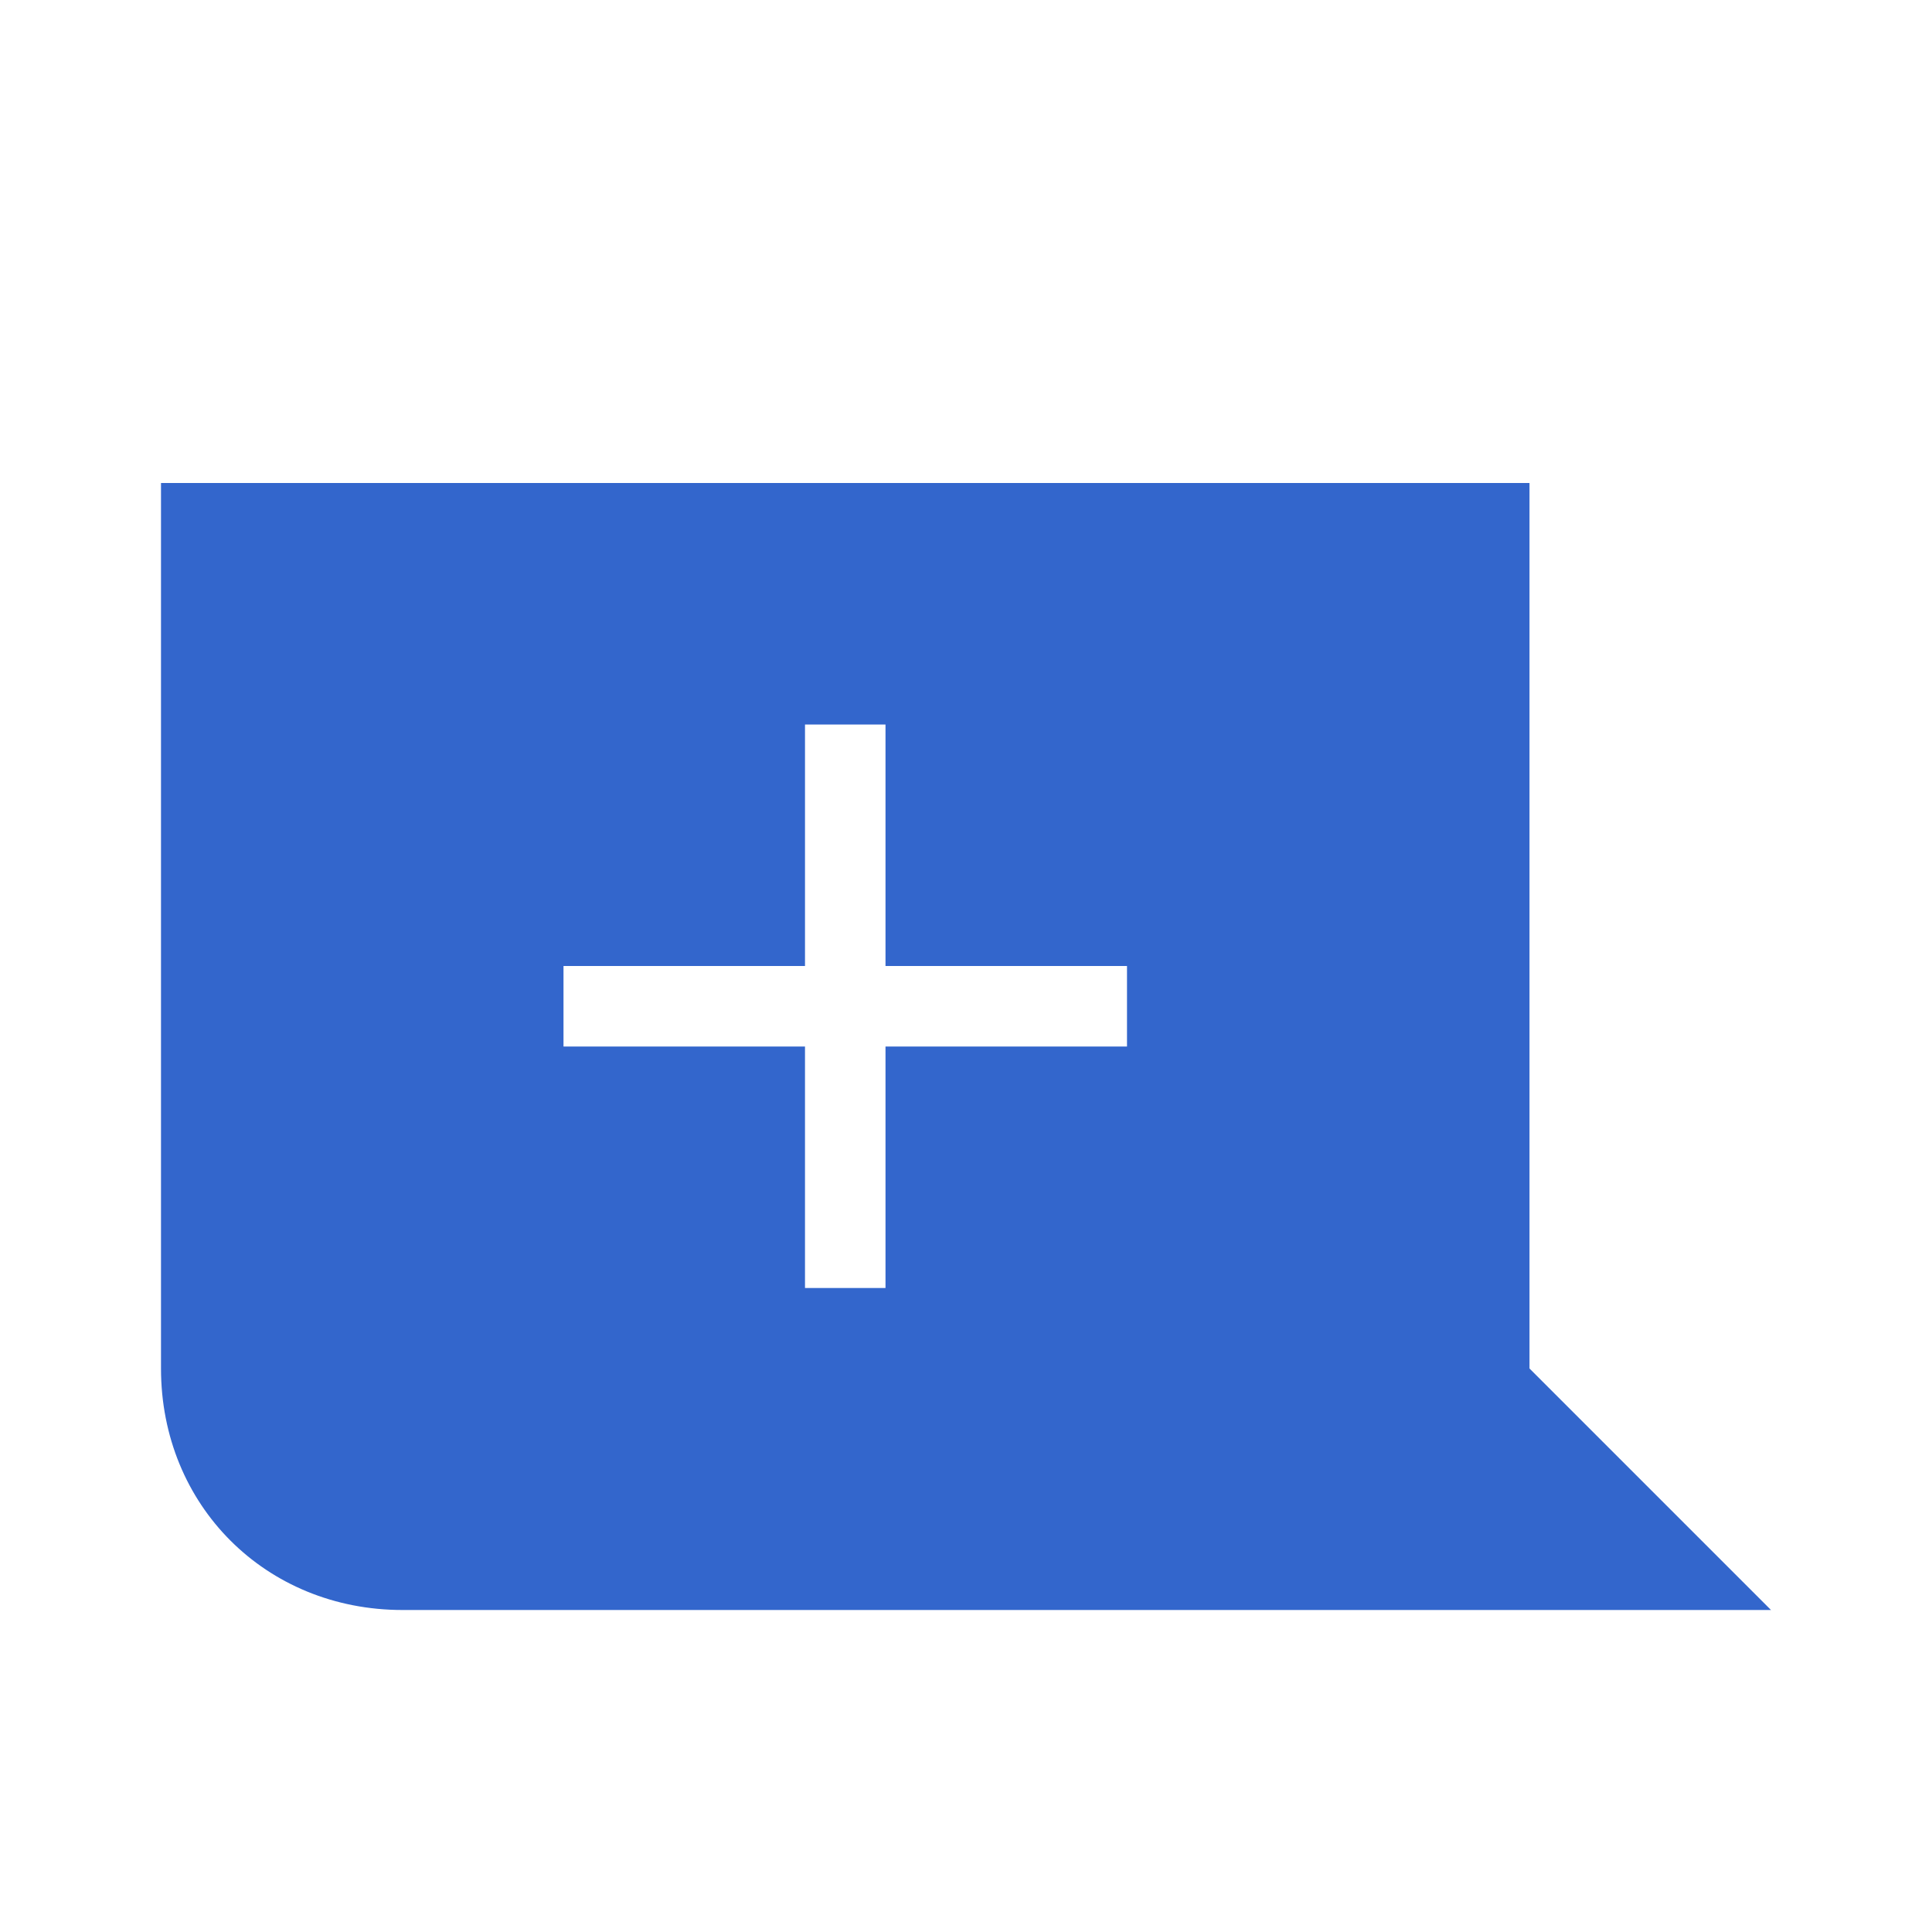
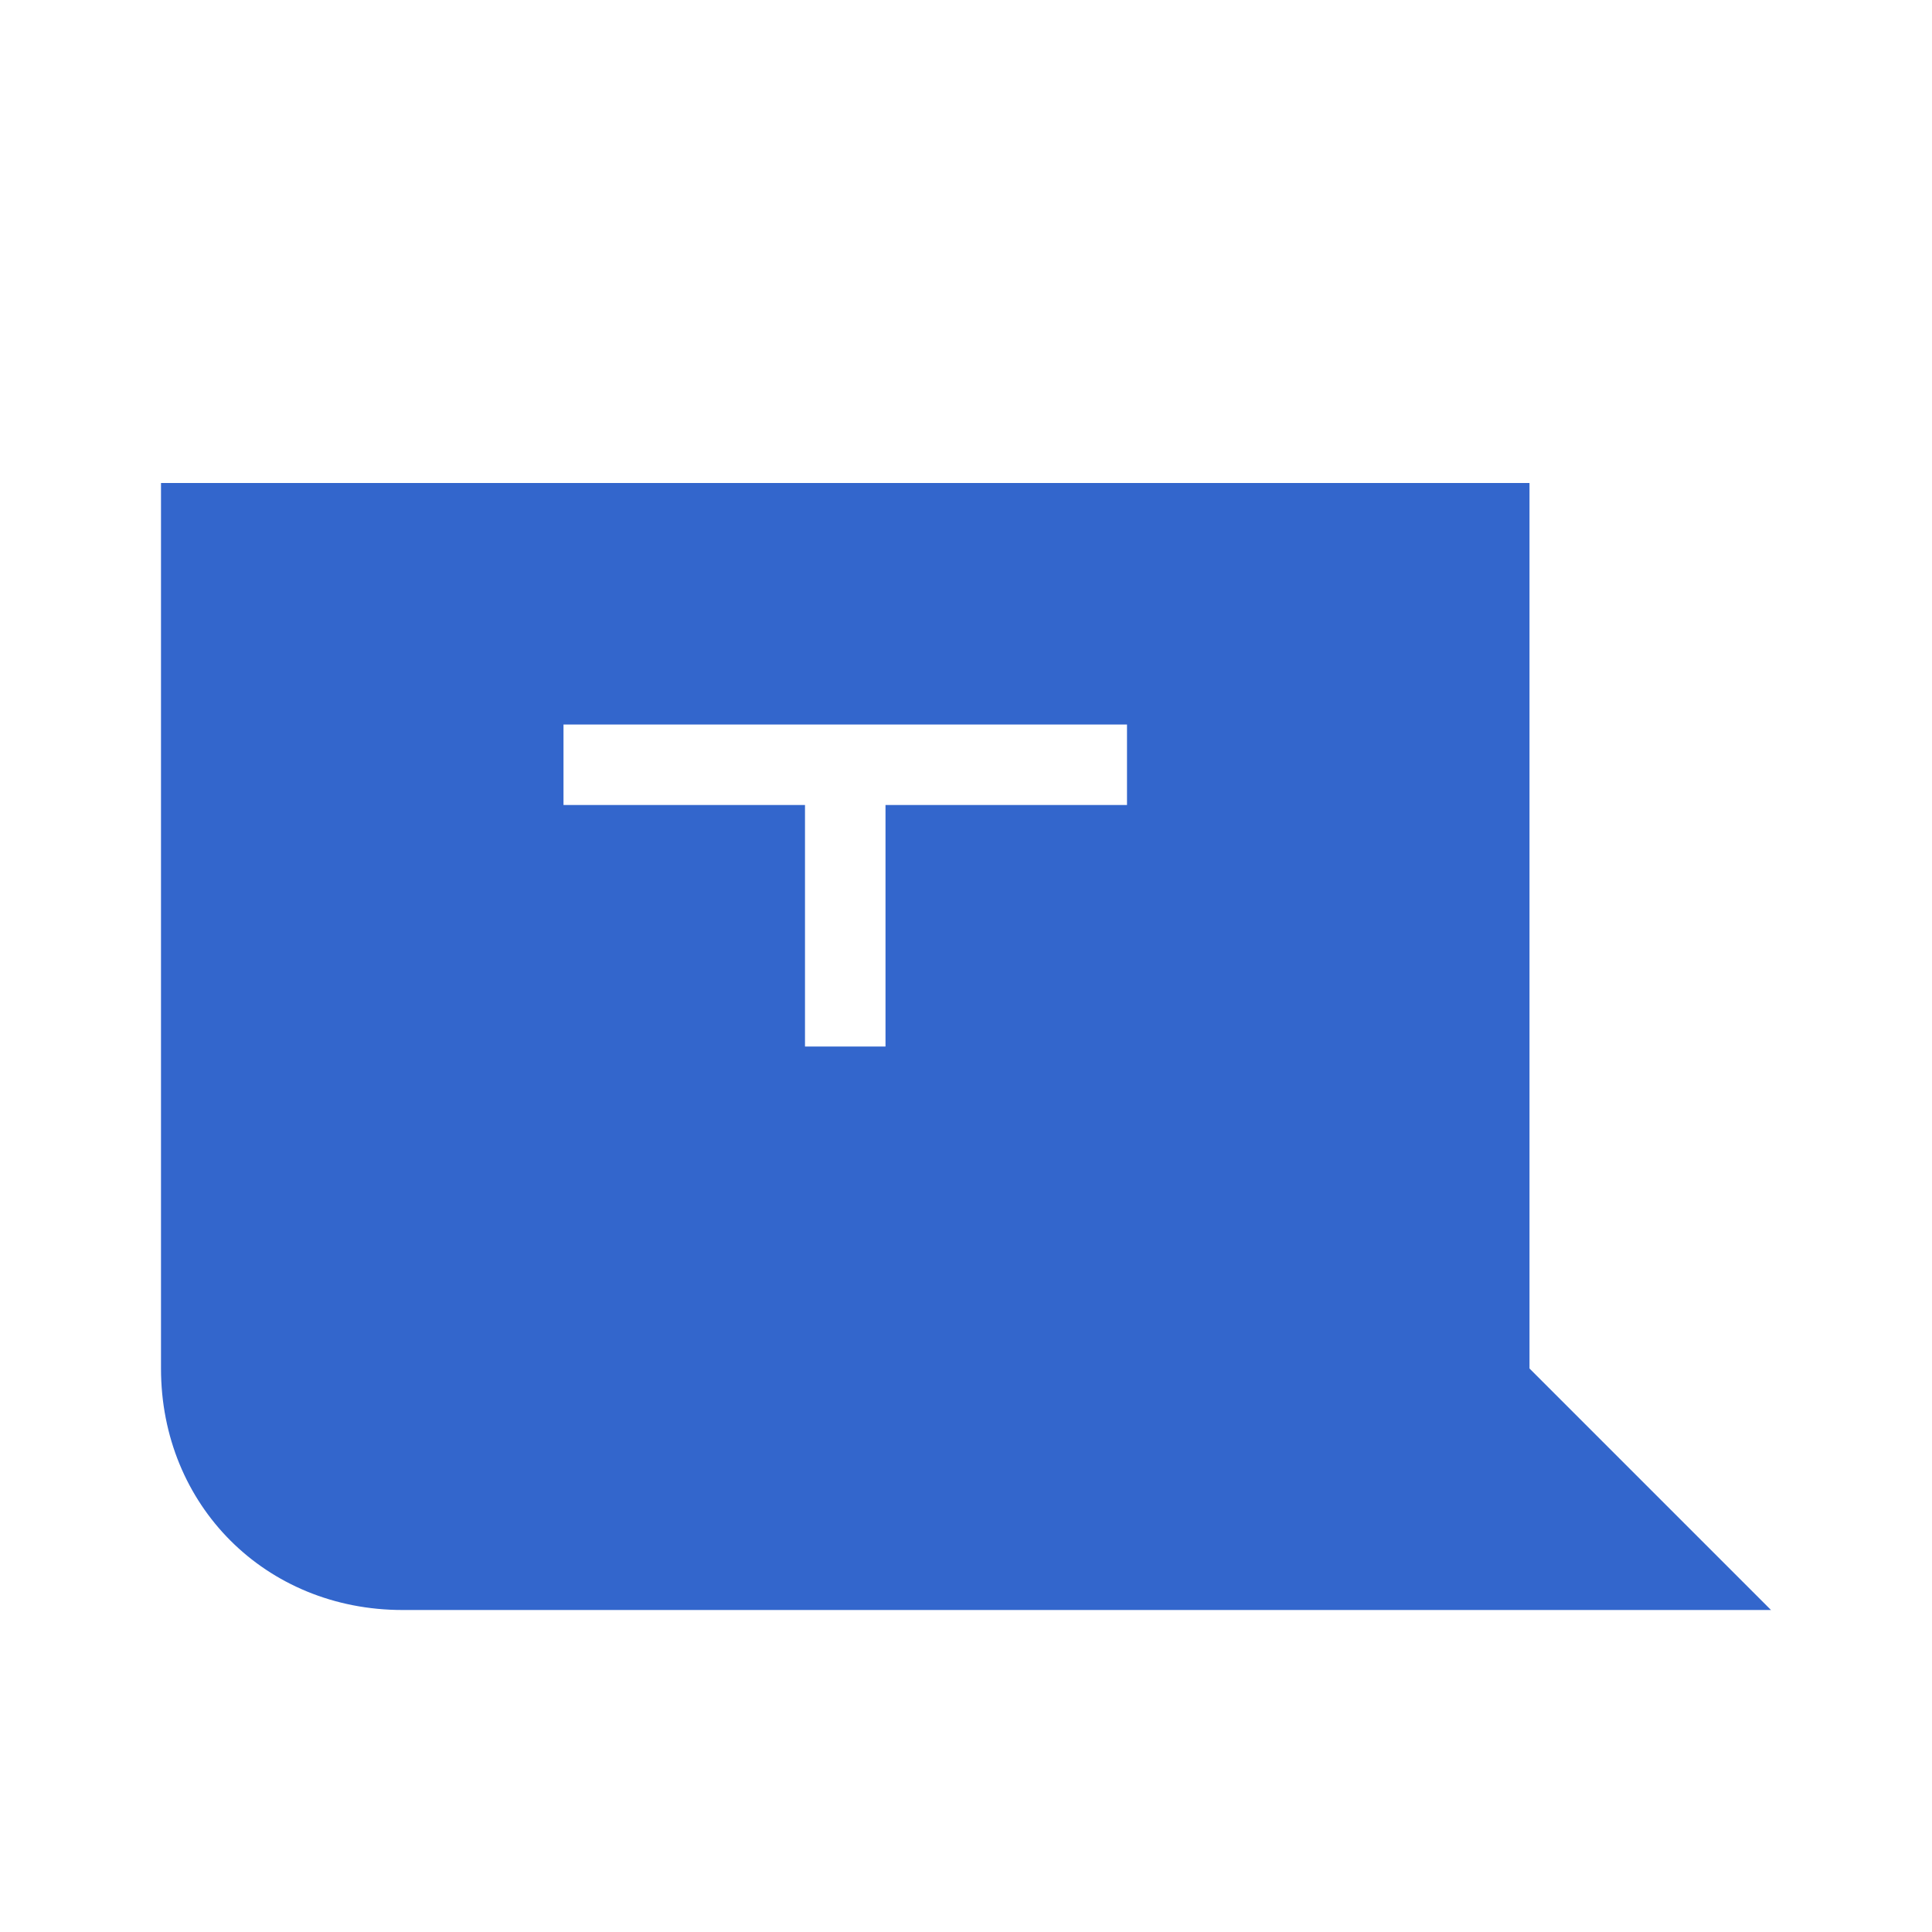
<svg xmlns="http://www.w3.org/2000/svg" width="24" height="24" viewBox="0 0 24 24">
  <g fill="#36c">
-     <path d="M2 6v11c0 1.7 1.3 3 3 3h17l-3-3V6H2zm8 3h1v3h3v1h-3v3h-1v-3H7v-1h3V9z" />
+     <path d="M2 6v11c0 1.7 1.3 3 3 3h17l-3-3V6H2zm8 3h1h3v1h-3v3h-1v-3H7v-1h3V9z" />
  </g>
</svg>